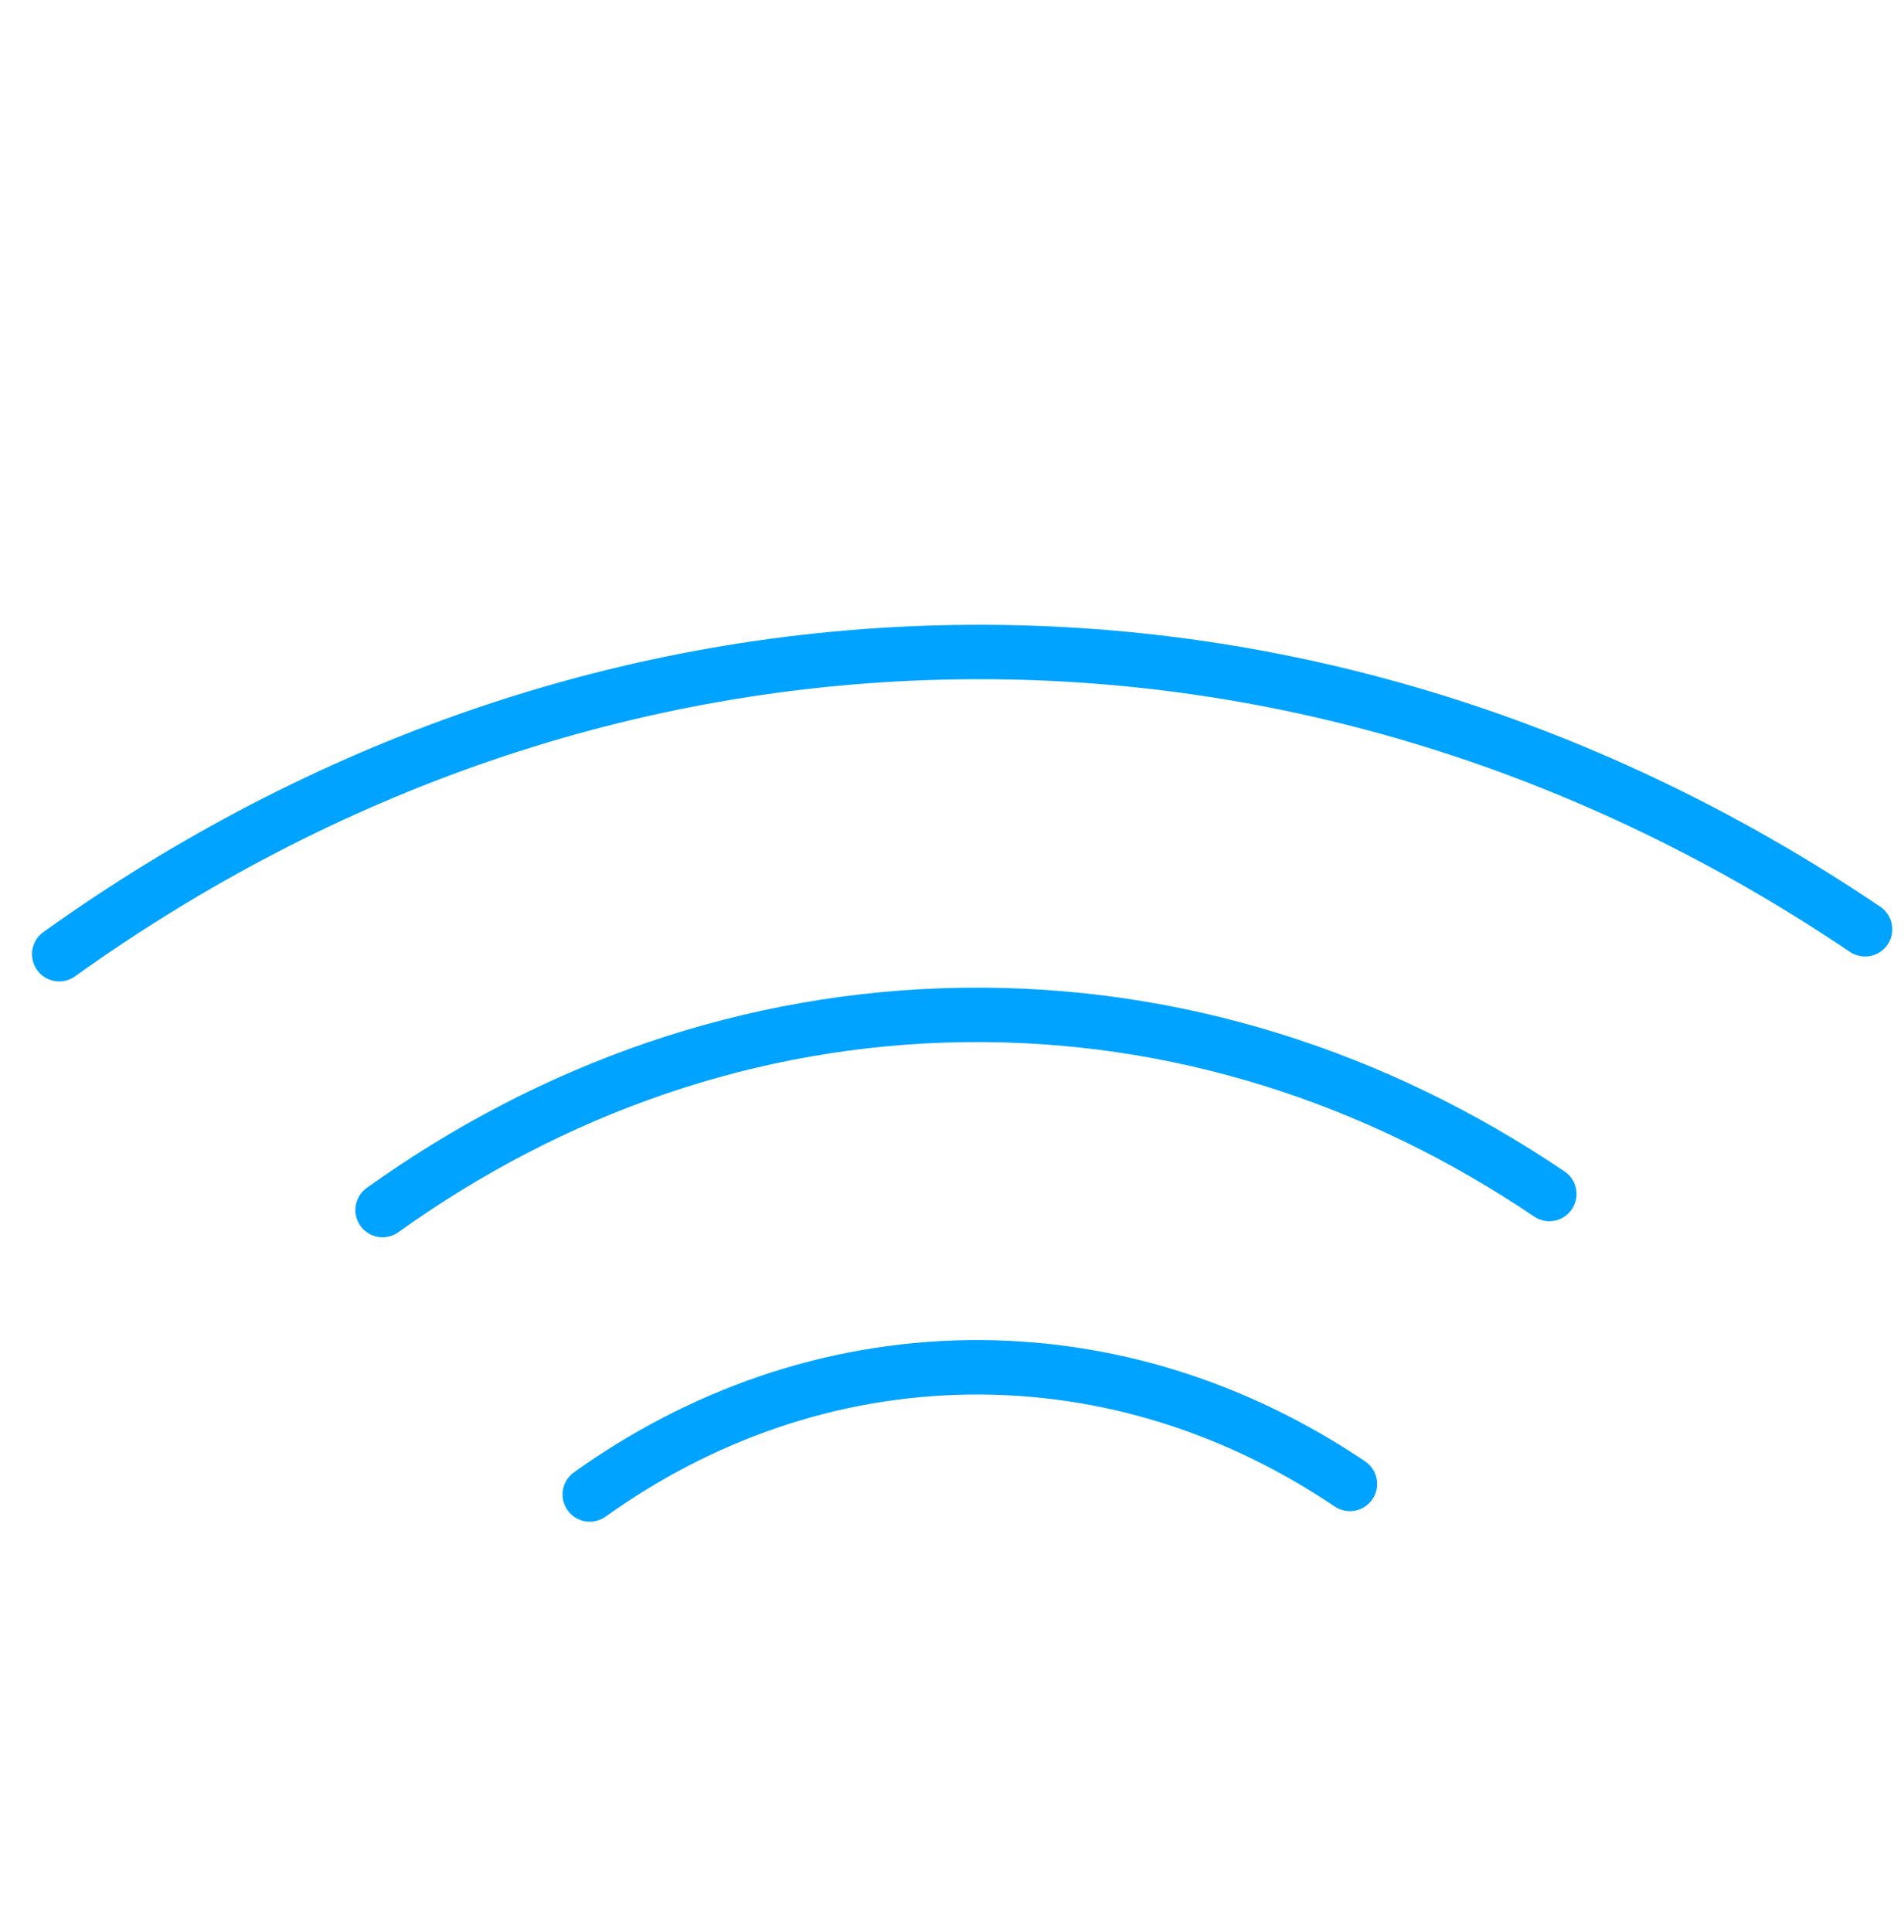
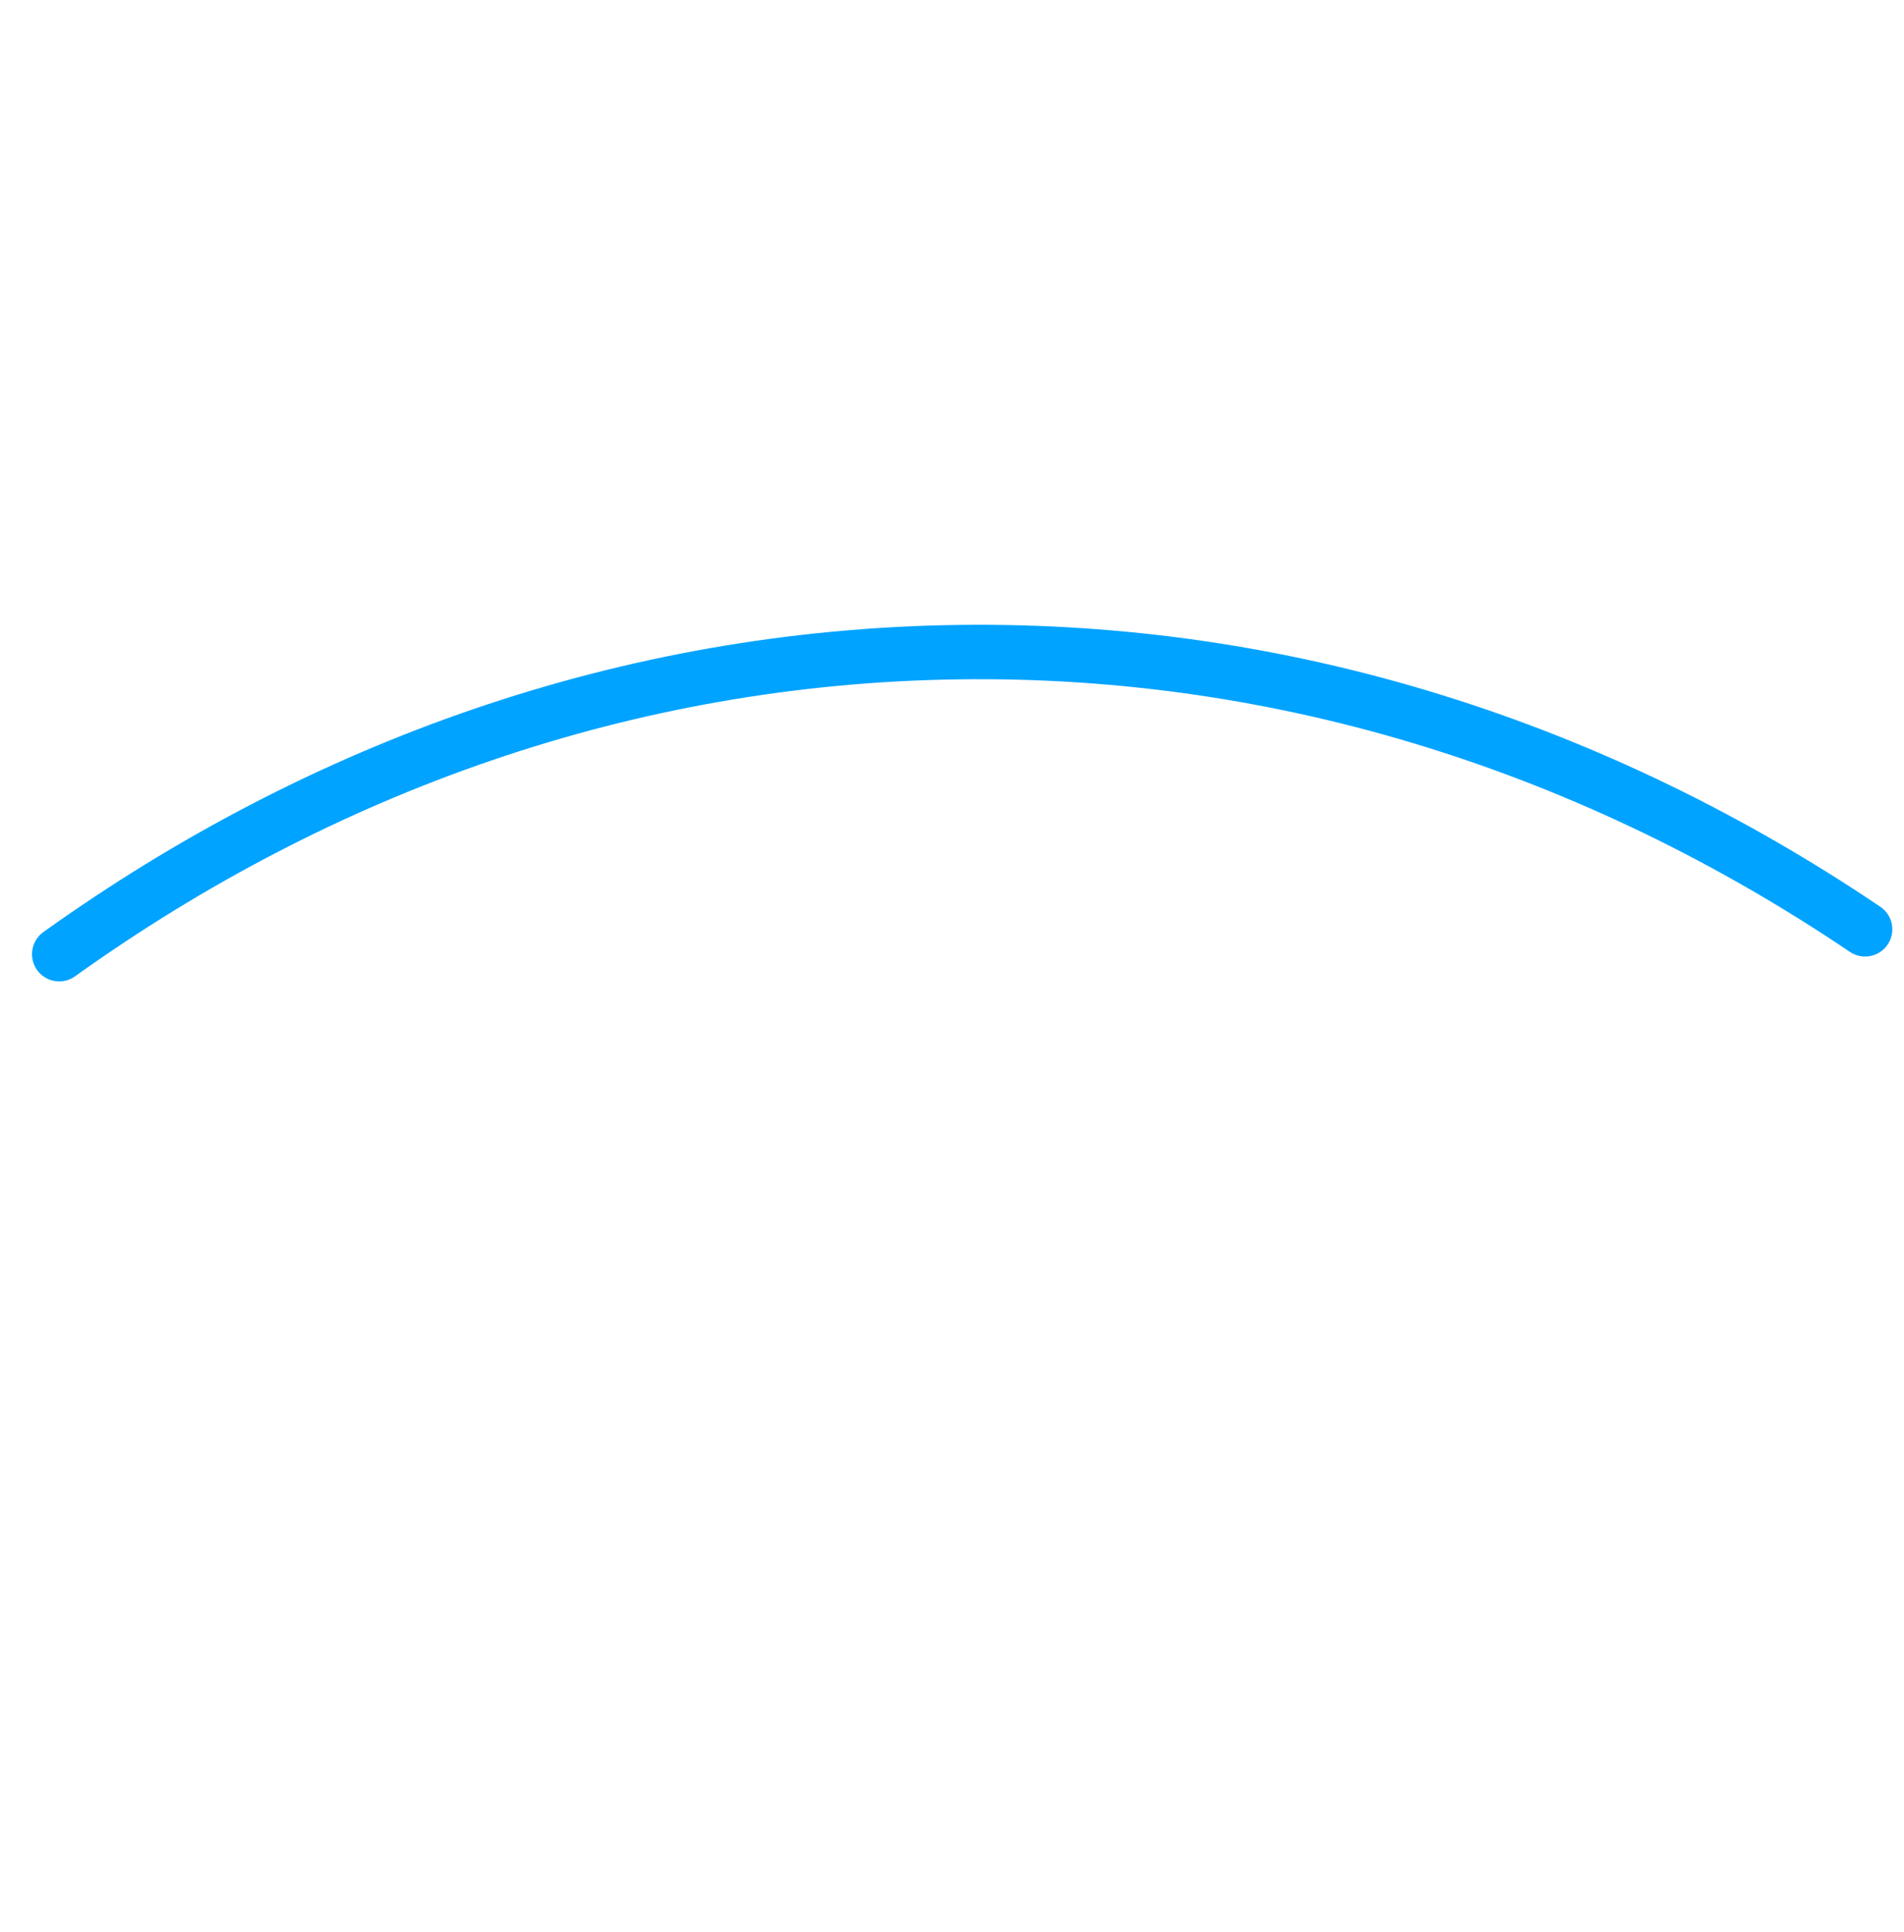
<svg xmlns="http://www.w3.org/2000/svg" width="70" height="71" viewBox="0 0 70 71" fill="none">
  <path d="M2.177 35.07C11.804 28.18 23.094 24.134 35.222 23.969C47.345 23.8 58.753 27.531 68.57 34.156" stroke="#00A3FF" stroke-width="2" stroke-miterlimit="10" stroke-linecap="round" />
-   <path d="M14.065 44.474C20.287 40.021 27.579 37.412 35.416 37.303C43.253 37.193 50.621 39.601 56.961 43.884" stroke="#00A3FF" stroke-width="2" stroke-miterlimit="10" stroke-linecap="round" />
-   <path d="M21.682 54.928C25.735 52.03 30.491 50.328 35.591 50.255C40.697 50.186 45.495 51.755 49.629 54.54" stroke="#00A3FF" stroke-width="2" stroke-miterlimit="10" stroke-linecap="round" />
</svg>